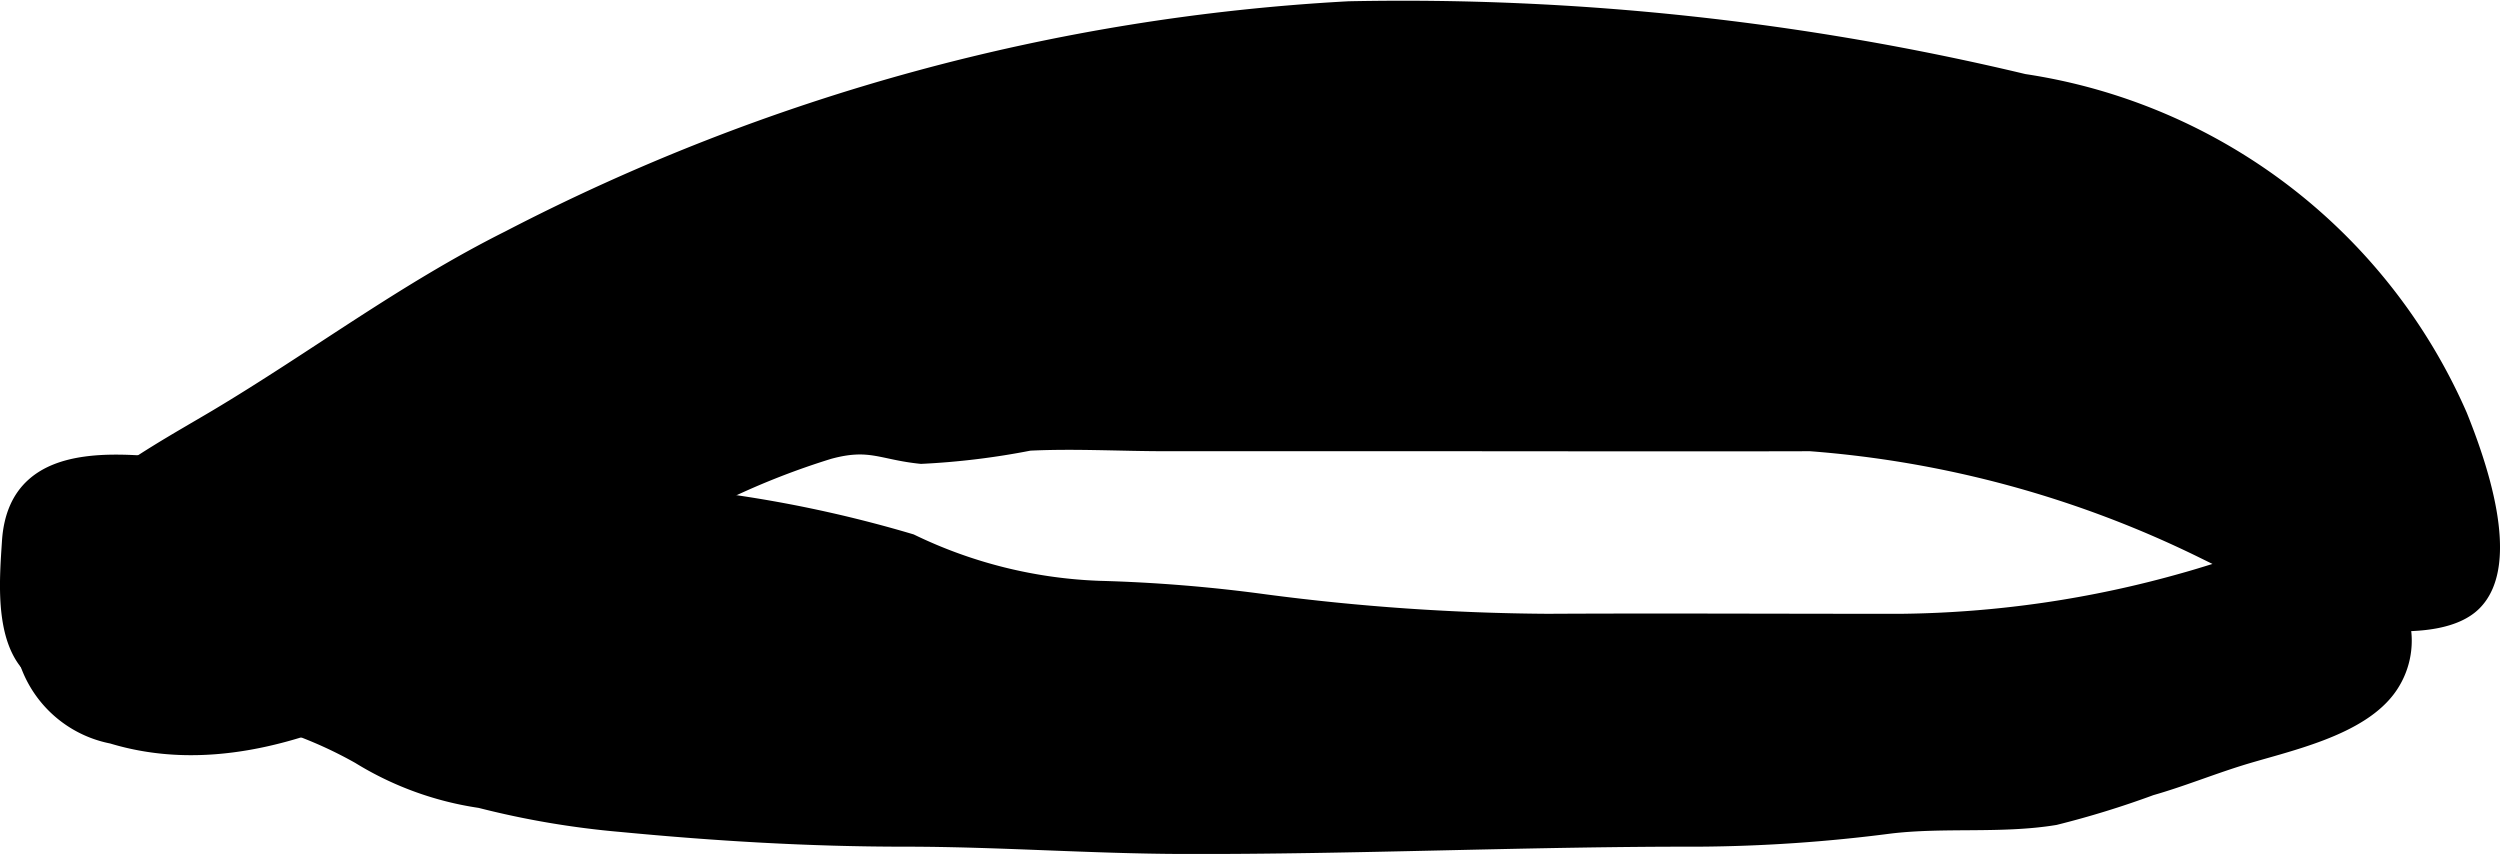
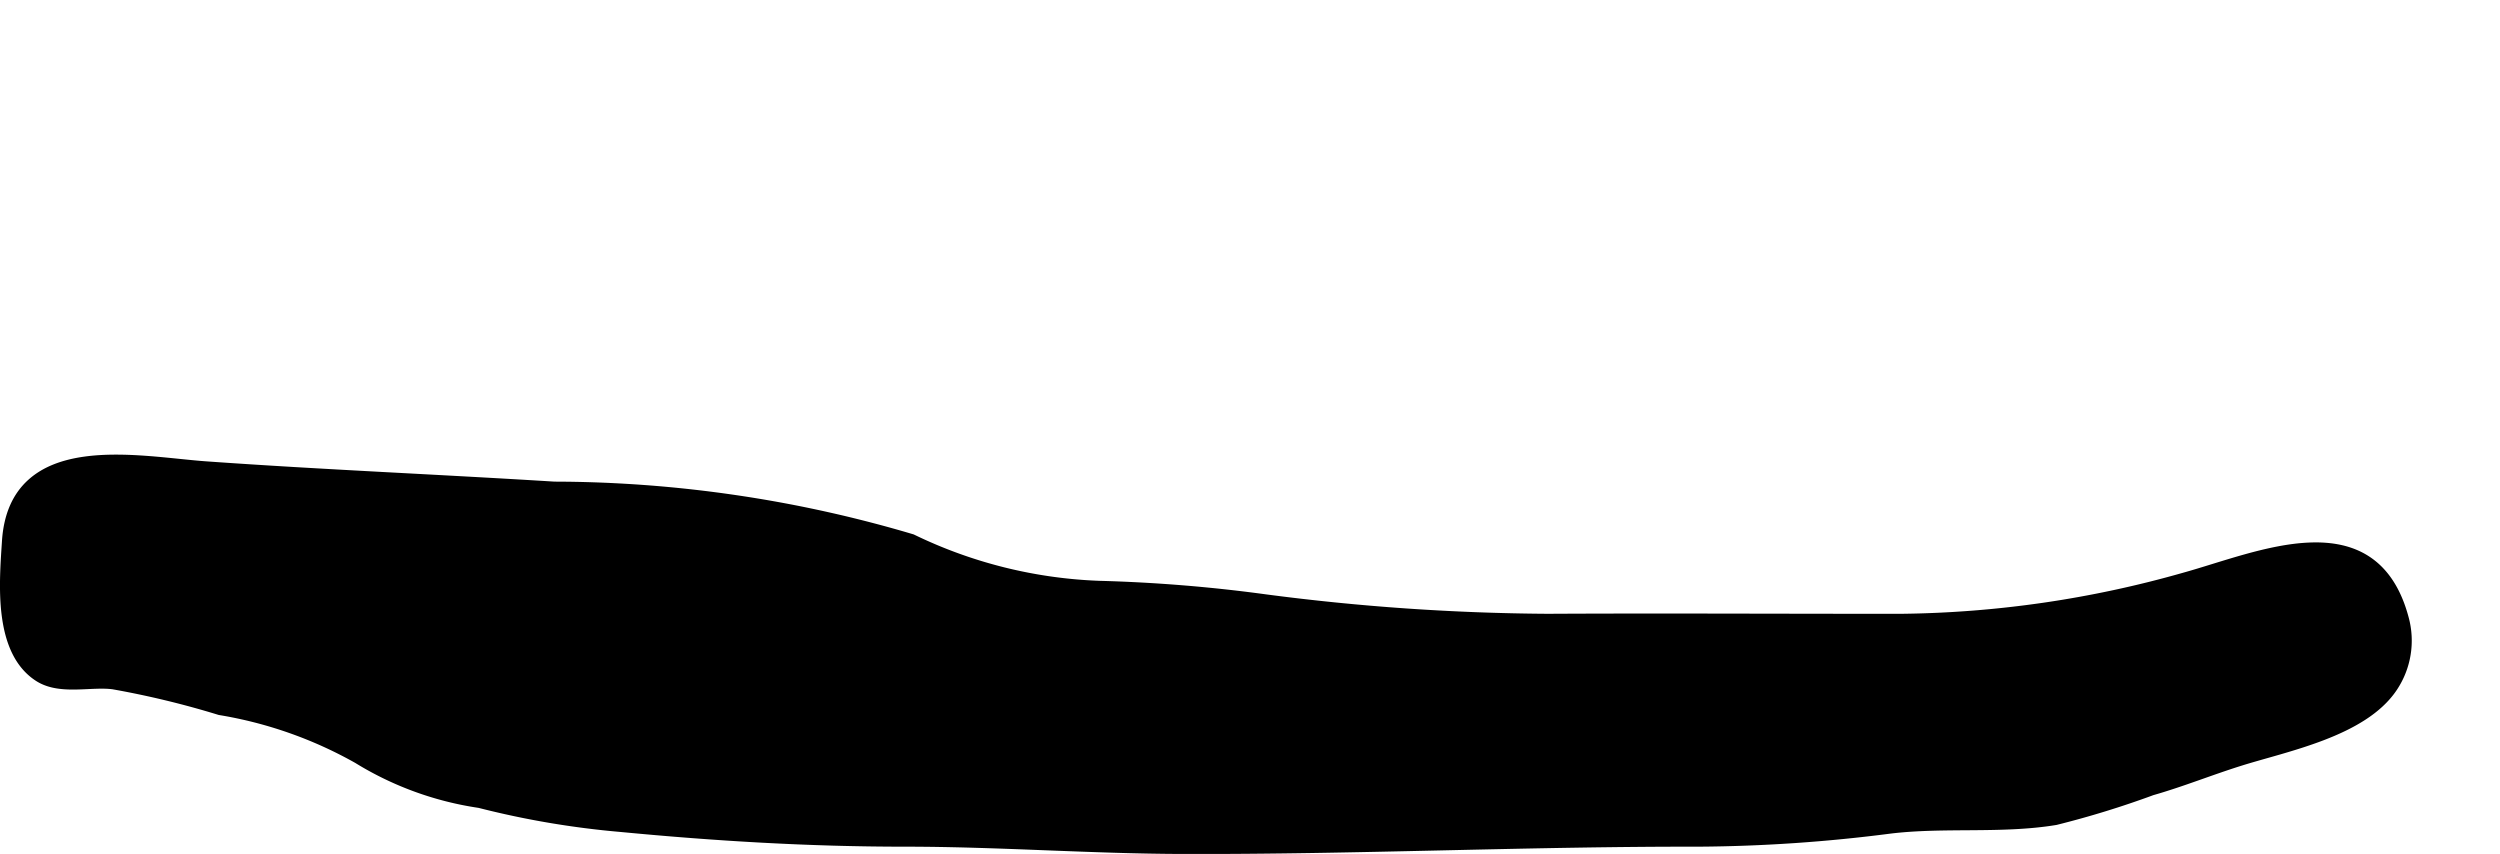
<svg xmlns="http://www.w3.org/2000/svg" version="1.1" width="10.036mm" height="3.428mm" viewBox="0 0 28.448 9.716">
  <defs>
    <style type="text/css">
      .a {
        stroke: #000;
        stroke-miterlimit: 10;
        stroke-width: 0.15px;
      }
    </style>
  </defs>
-   <path class="a" d="M5.785,2.699A23.512,23.512,0,0,1,15.348.089a30.403,30.403,0,0,1,7.685.827,6.471,6.471,0,0,1,4.967,3.807c.207.514.63,1.683.159,2.149-.411.408-1.567.196-2.025.04-.351-.12-.705-.494-1.072-.635a12.209,12.209,0,0,0-4.464-1.218c-1.463.004-2.926,0-4.388,0h-2.945c-.513,0-1.036-.031-1.549-.006a8.55,8.55,0,0,1-1.234.15c-.454-.045-.582-.181-1.046-.054A8.653,8.653,0,0,0,7.166,6.234c-1.61,1.023-3.838,2.777-5.894,2.153A1.289,1.289,0,0,1,.249,6.897c.236-1.086,1.331-1.641,2.205-2.16C3.581,4.065,4.595,3.294,5.785,2.699Z" />
  <path class="a" d="M2.506,8.062a10.215,10.215,0,0,0-1.213-.293c-.257-.035-.597.066-.834-.079C-.004,7.402.068,6.623.097,6.165c.075-1.212,1.485-.893,2.257-.84,1.313.093,2.633.148,3.952.23a14.362,14.362,0,0,1,4.064.596,5.344,5.344,0,0,0,2.145.533,17.4,17.4,0,0,1,1.879.153,25.86,25.86,0,0,0,3.212.222c1.346-.007,2.691.001,4.037,0a12.241,12.241,0,0,0,3.219-.47c.849-.235,2.131-.825,2.473.451a.935.935,0,0,1-.123.768c-.334.503-1.208.669-1.731.834-.335.105-.663.238-1,.334a10.545,10.545,0,0,1-1.094.337c-.611.101-1.268.023-1.885.098a17.758,17.758,0,0,1-2.171.148c-1.957-.003-3.92.089-5.868.083-1.064-.003-2.107-.083-3.167-.083-1.09,0-2.16-.065-3.227-.167a9.936,9.936,0,0,1-1.608-.273,3.634,3.634,0,0,1-1.381-.503A4.797,4.797,0,0,0,2.506,8.062Z" />
</svg>